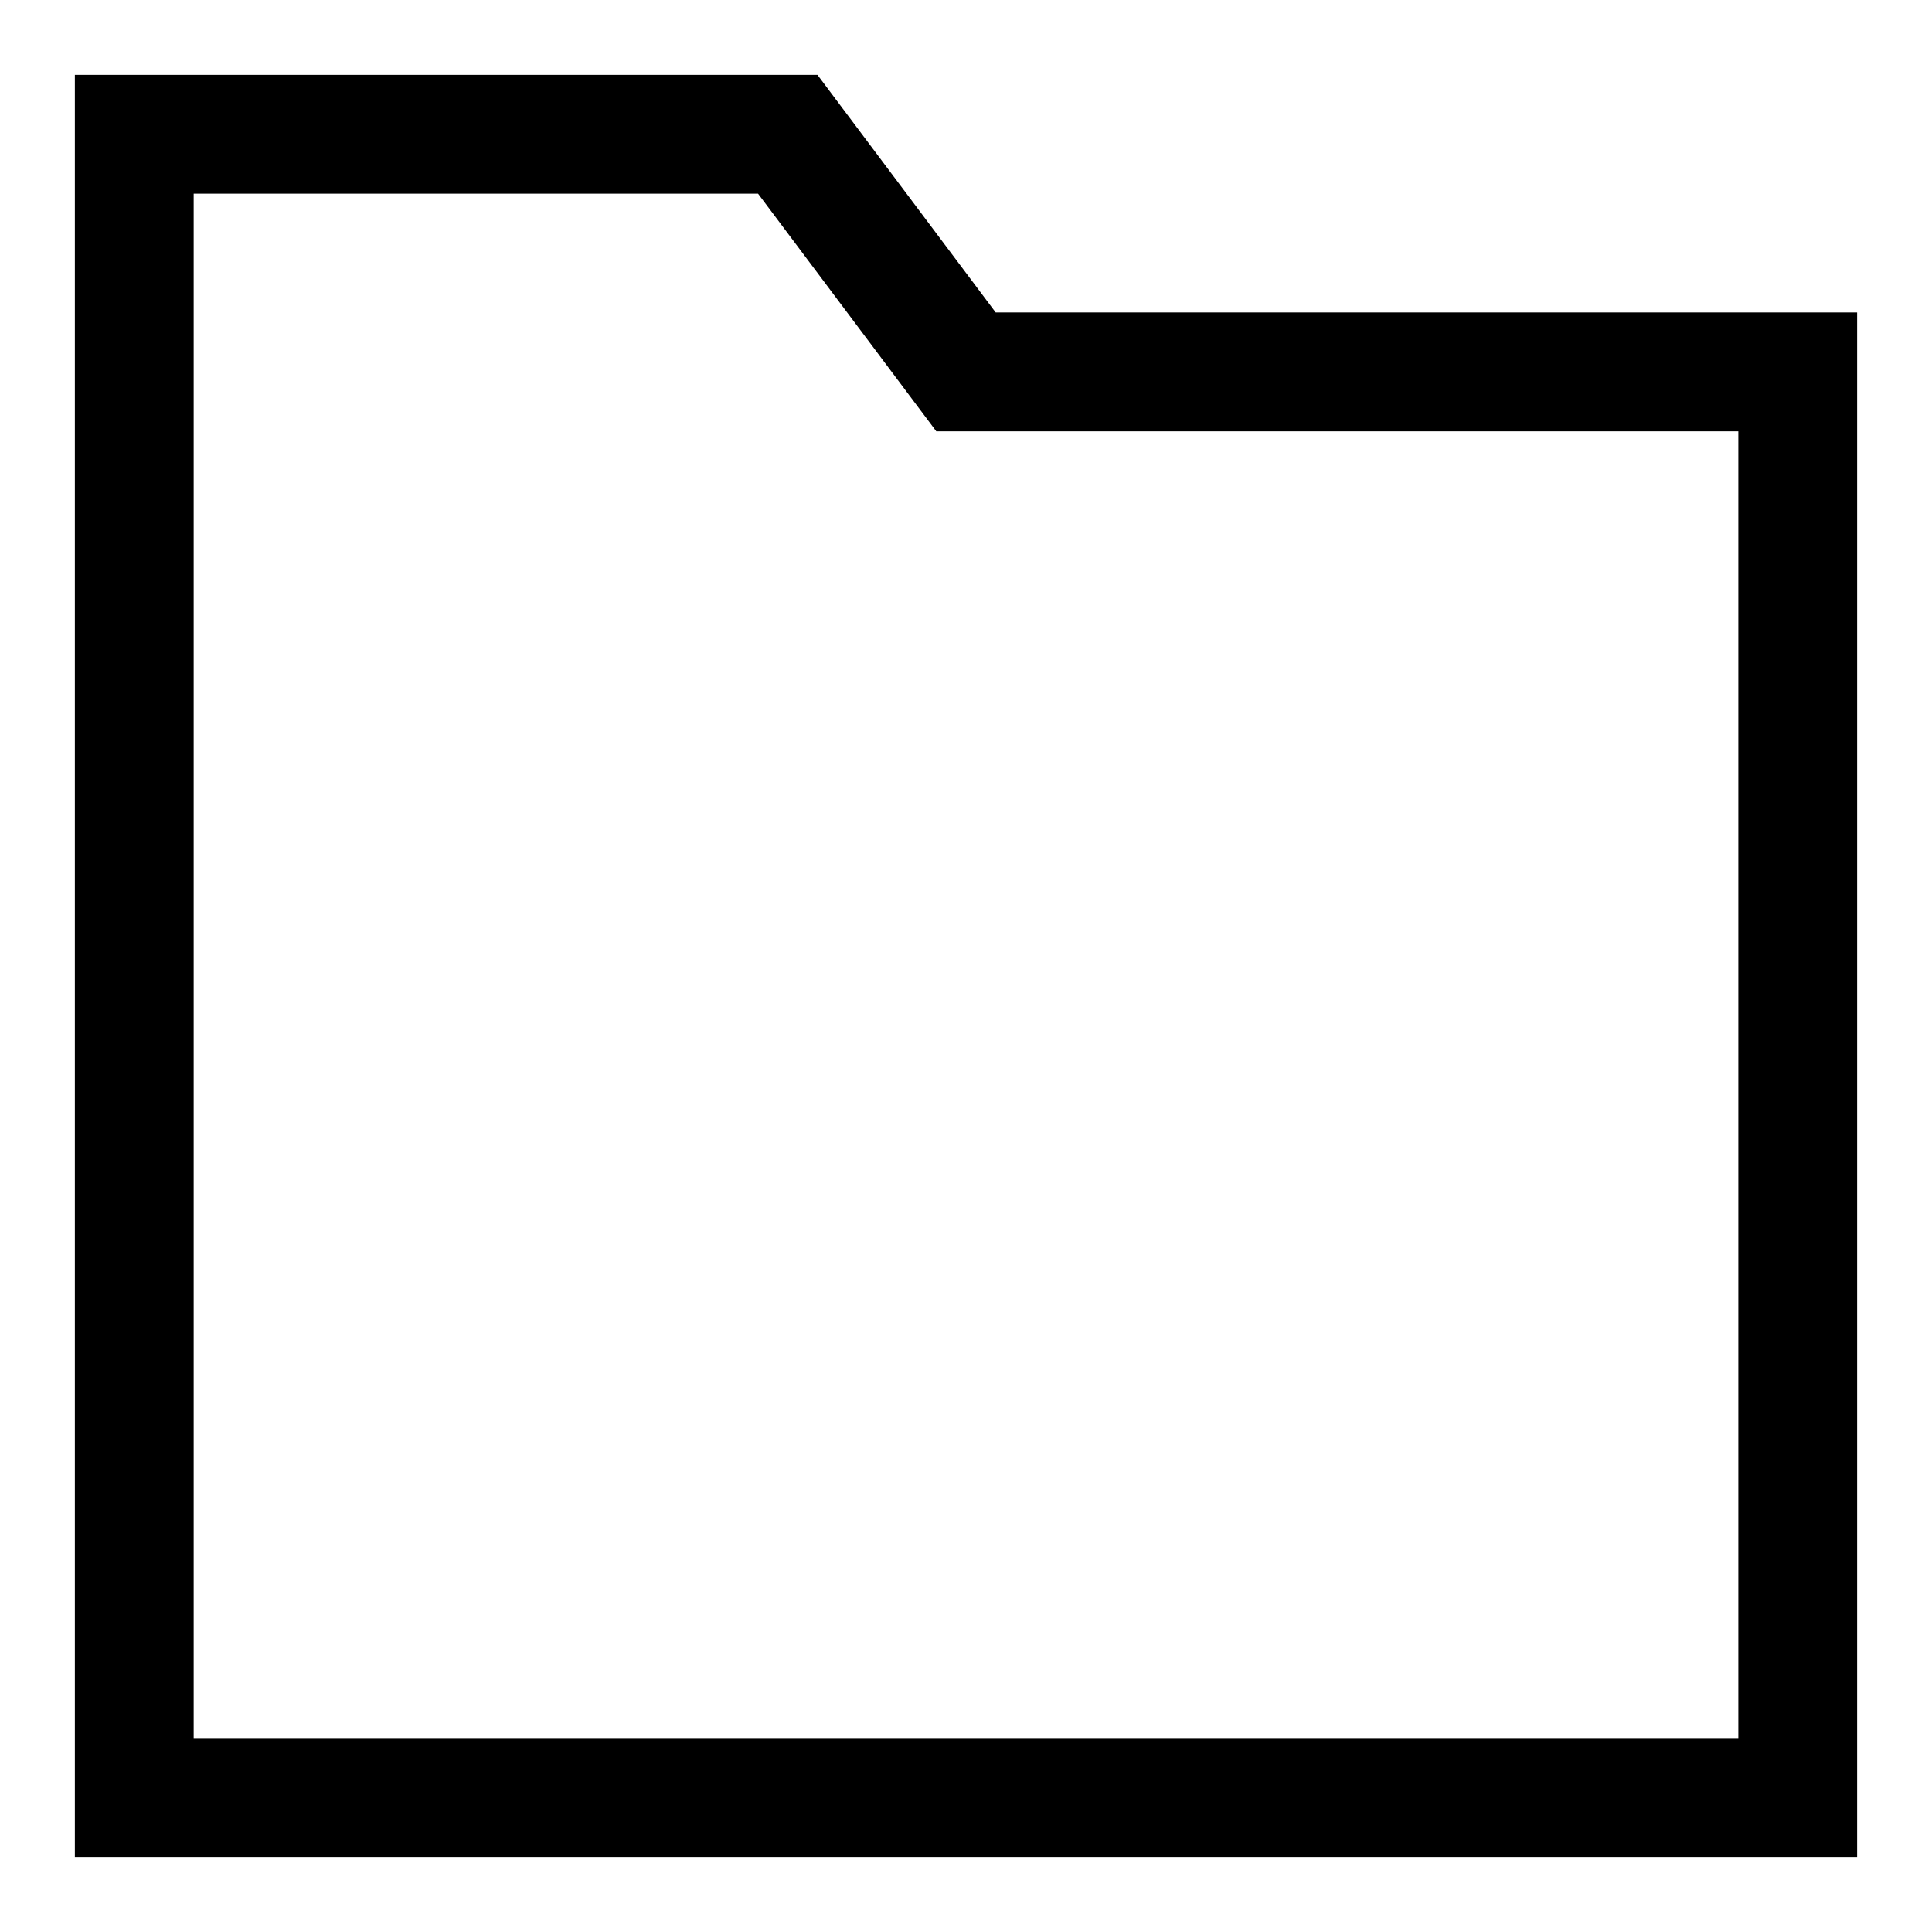
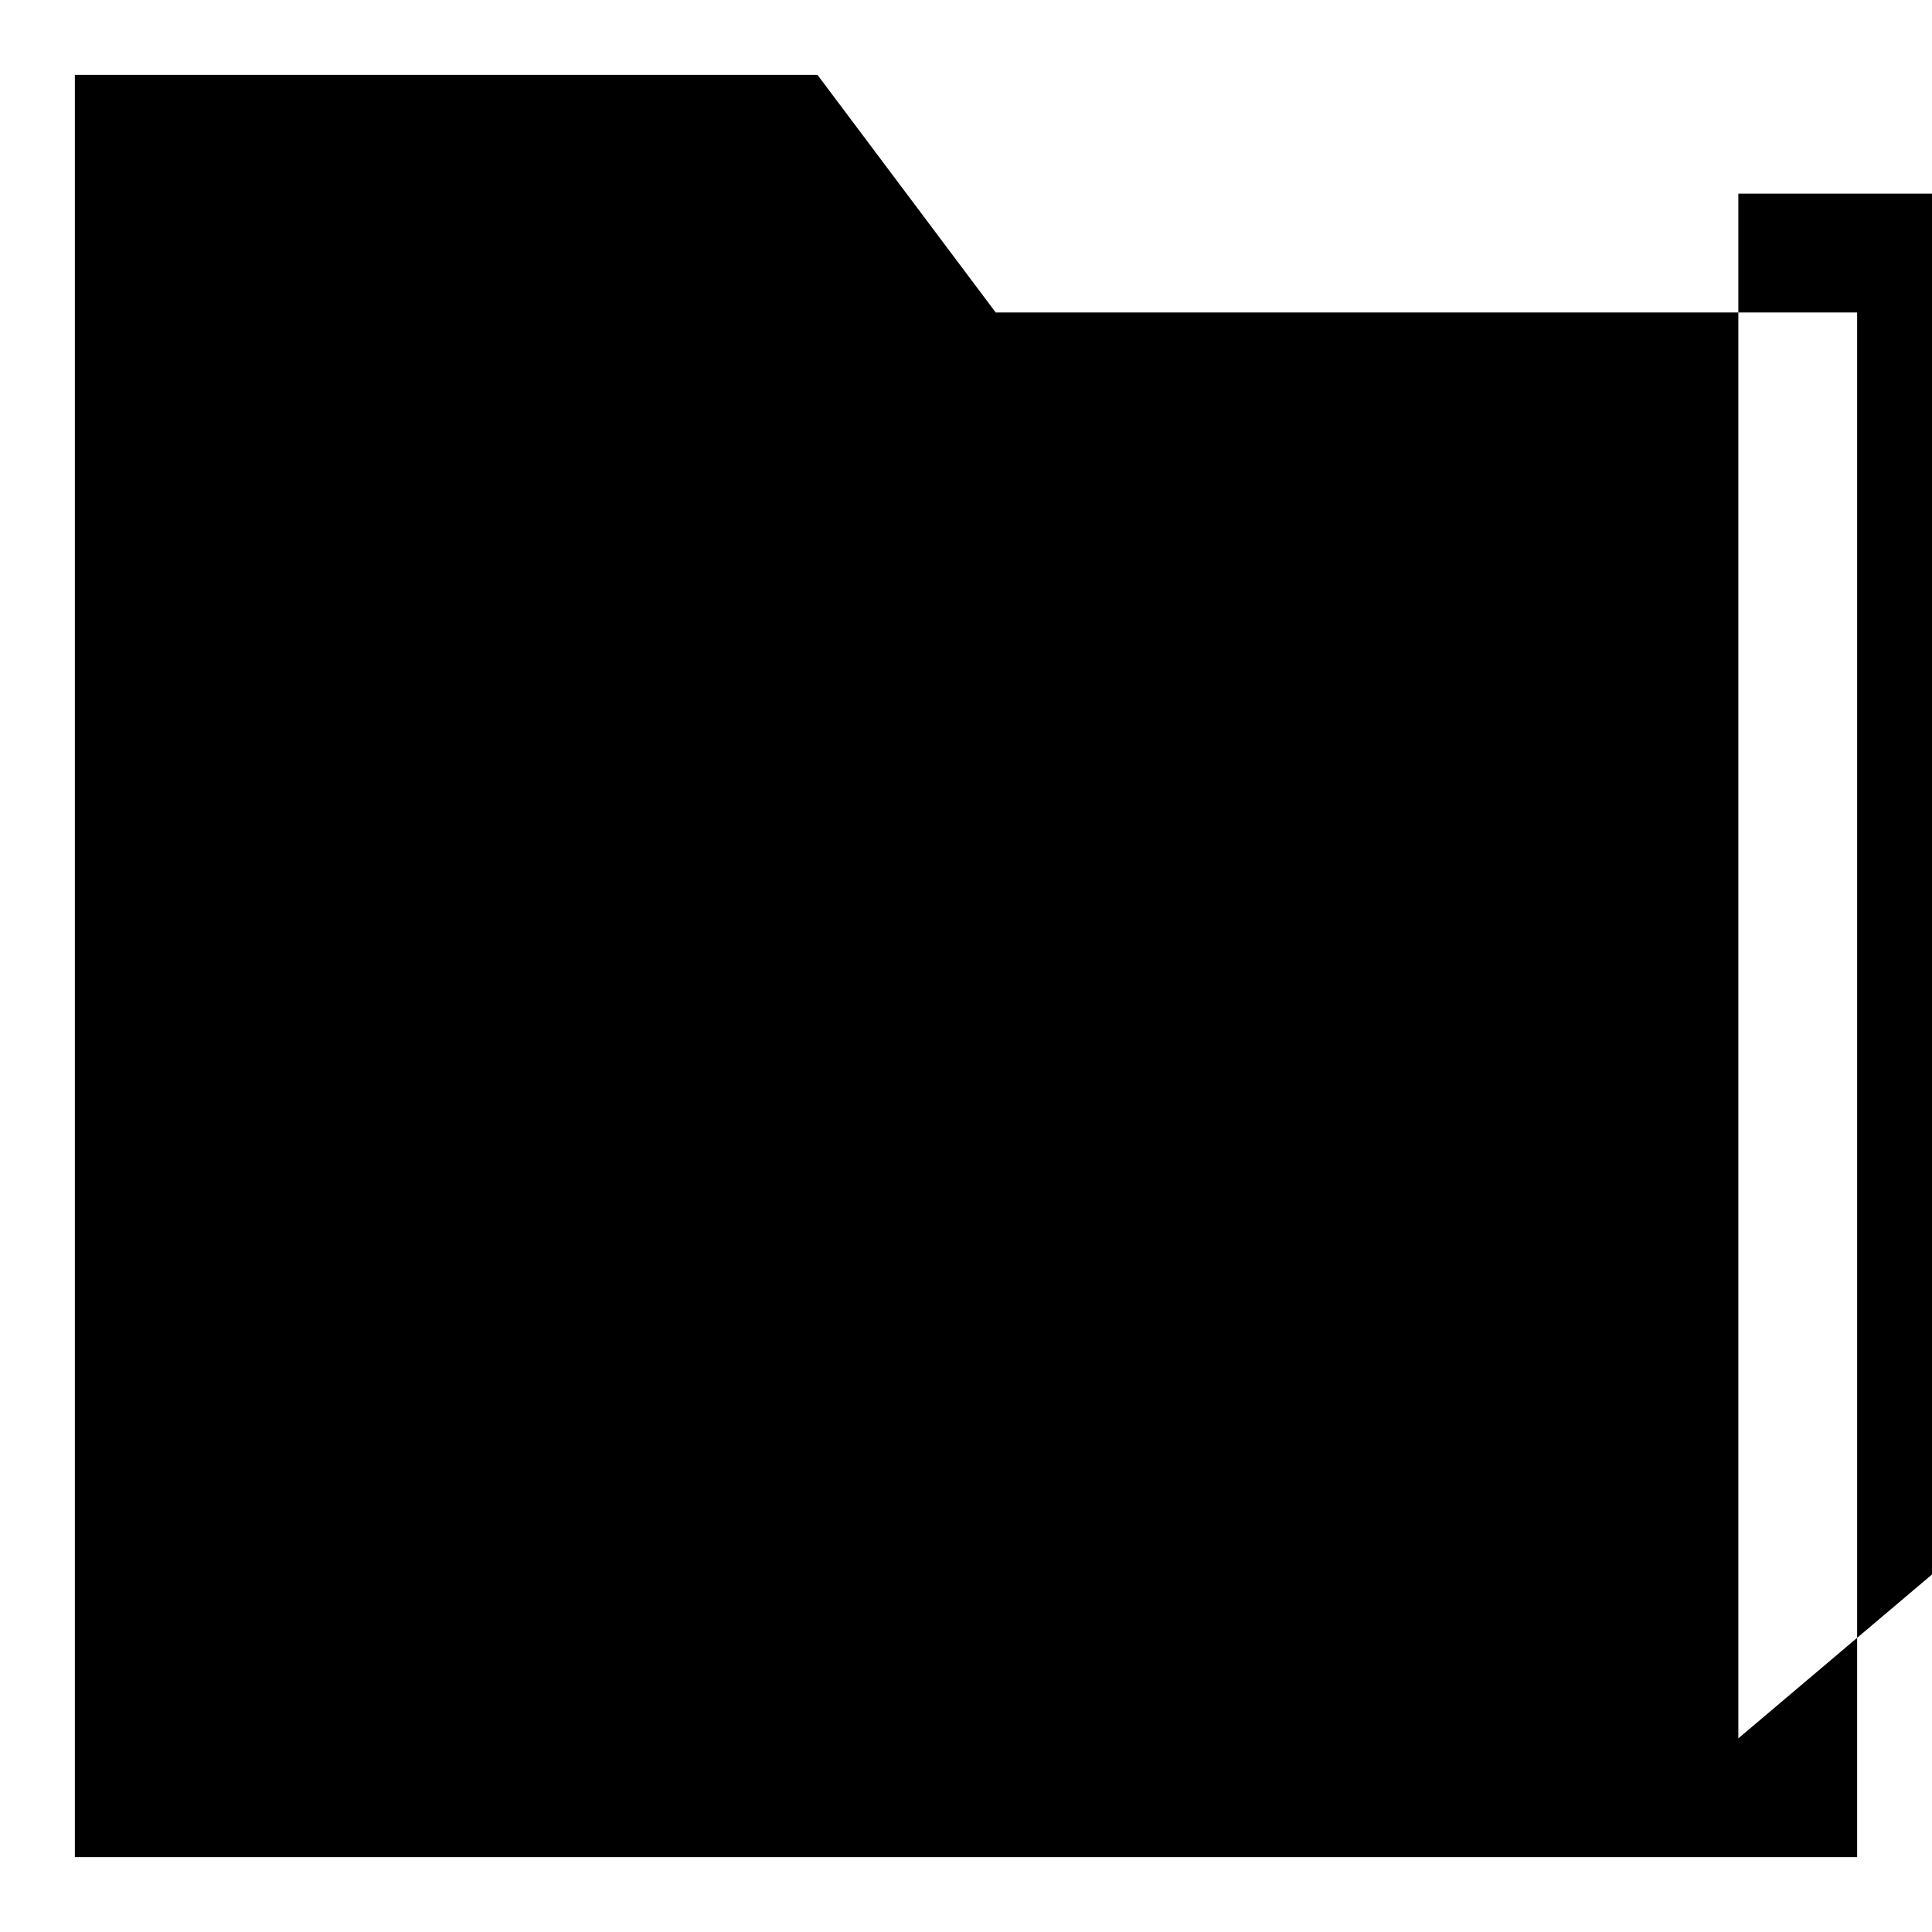
<svg xmlns="http://www.w3.org/2000/svg" fill="#000000" width="800px" height="800px" version="1.1" viewBox="144 144 512 512">
-   <path d="m360.64 163.84h-196.8v472.32h472.32v-409.35h-228.29zm244.04 440.84h-409.35v-409.35h149.57l47.23 62.977h212.55z" />
+   <path d="m360.64 163.84h-196.8v472.32h472.32v-409.35h-228.29zm244.04 440.84v-409.35h149.57l47.23 62.977h212.55z" />
</svg>